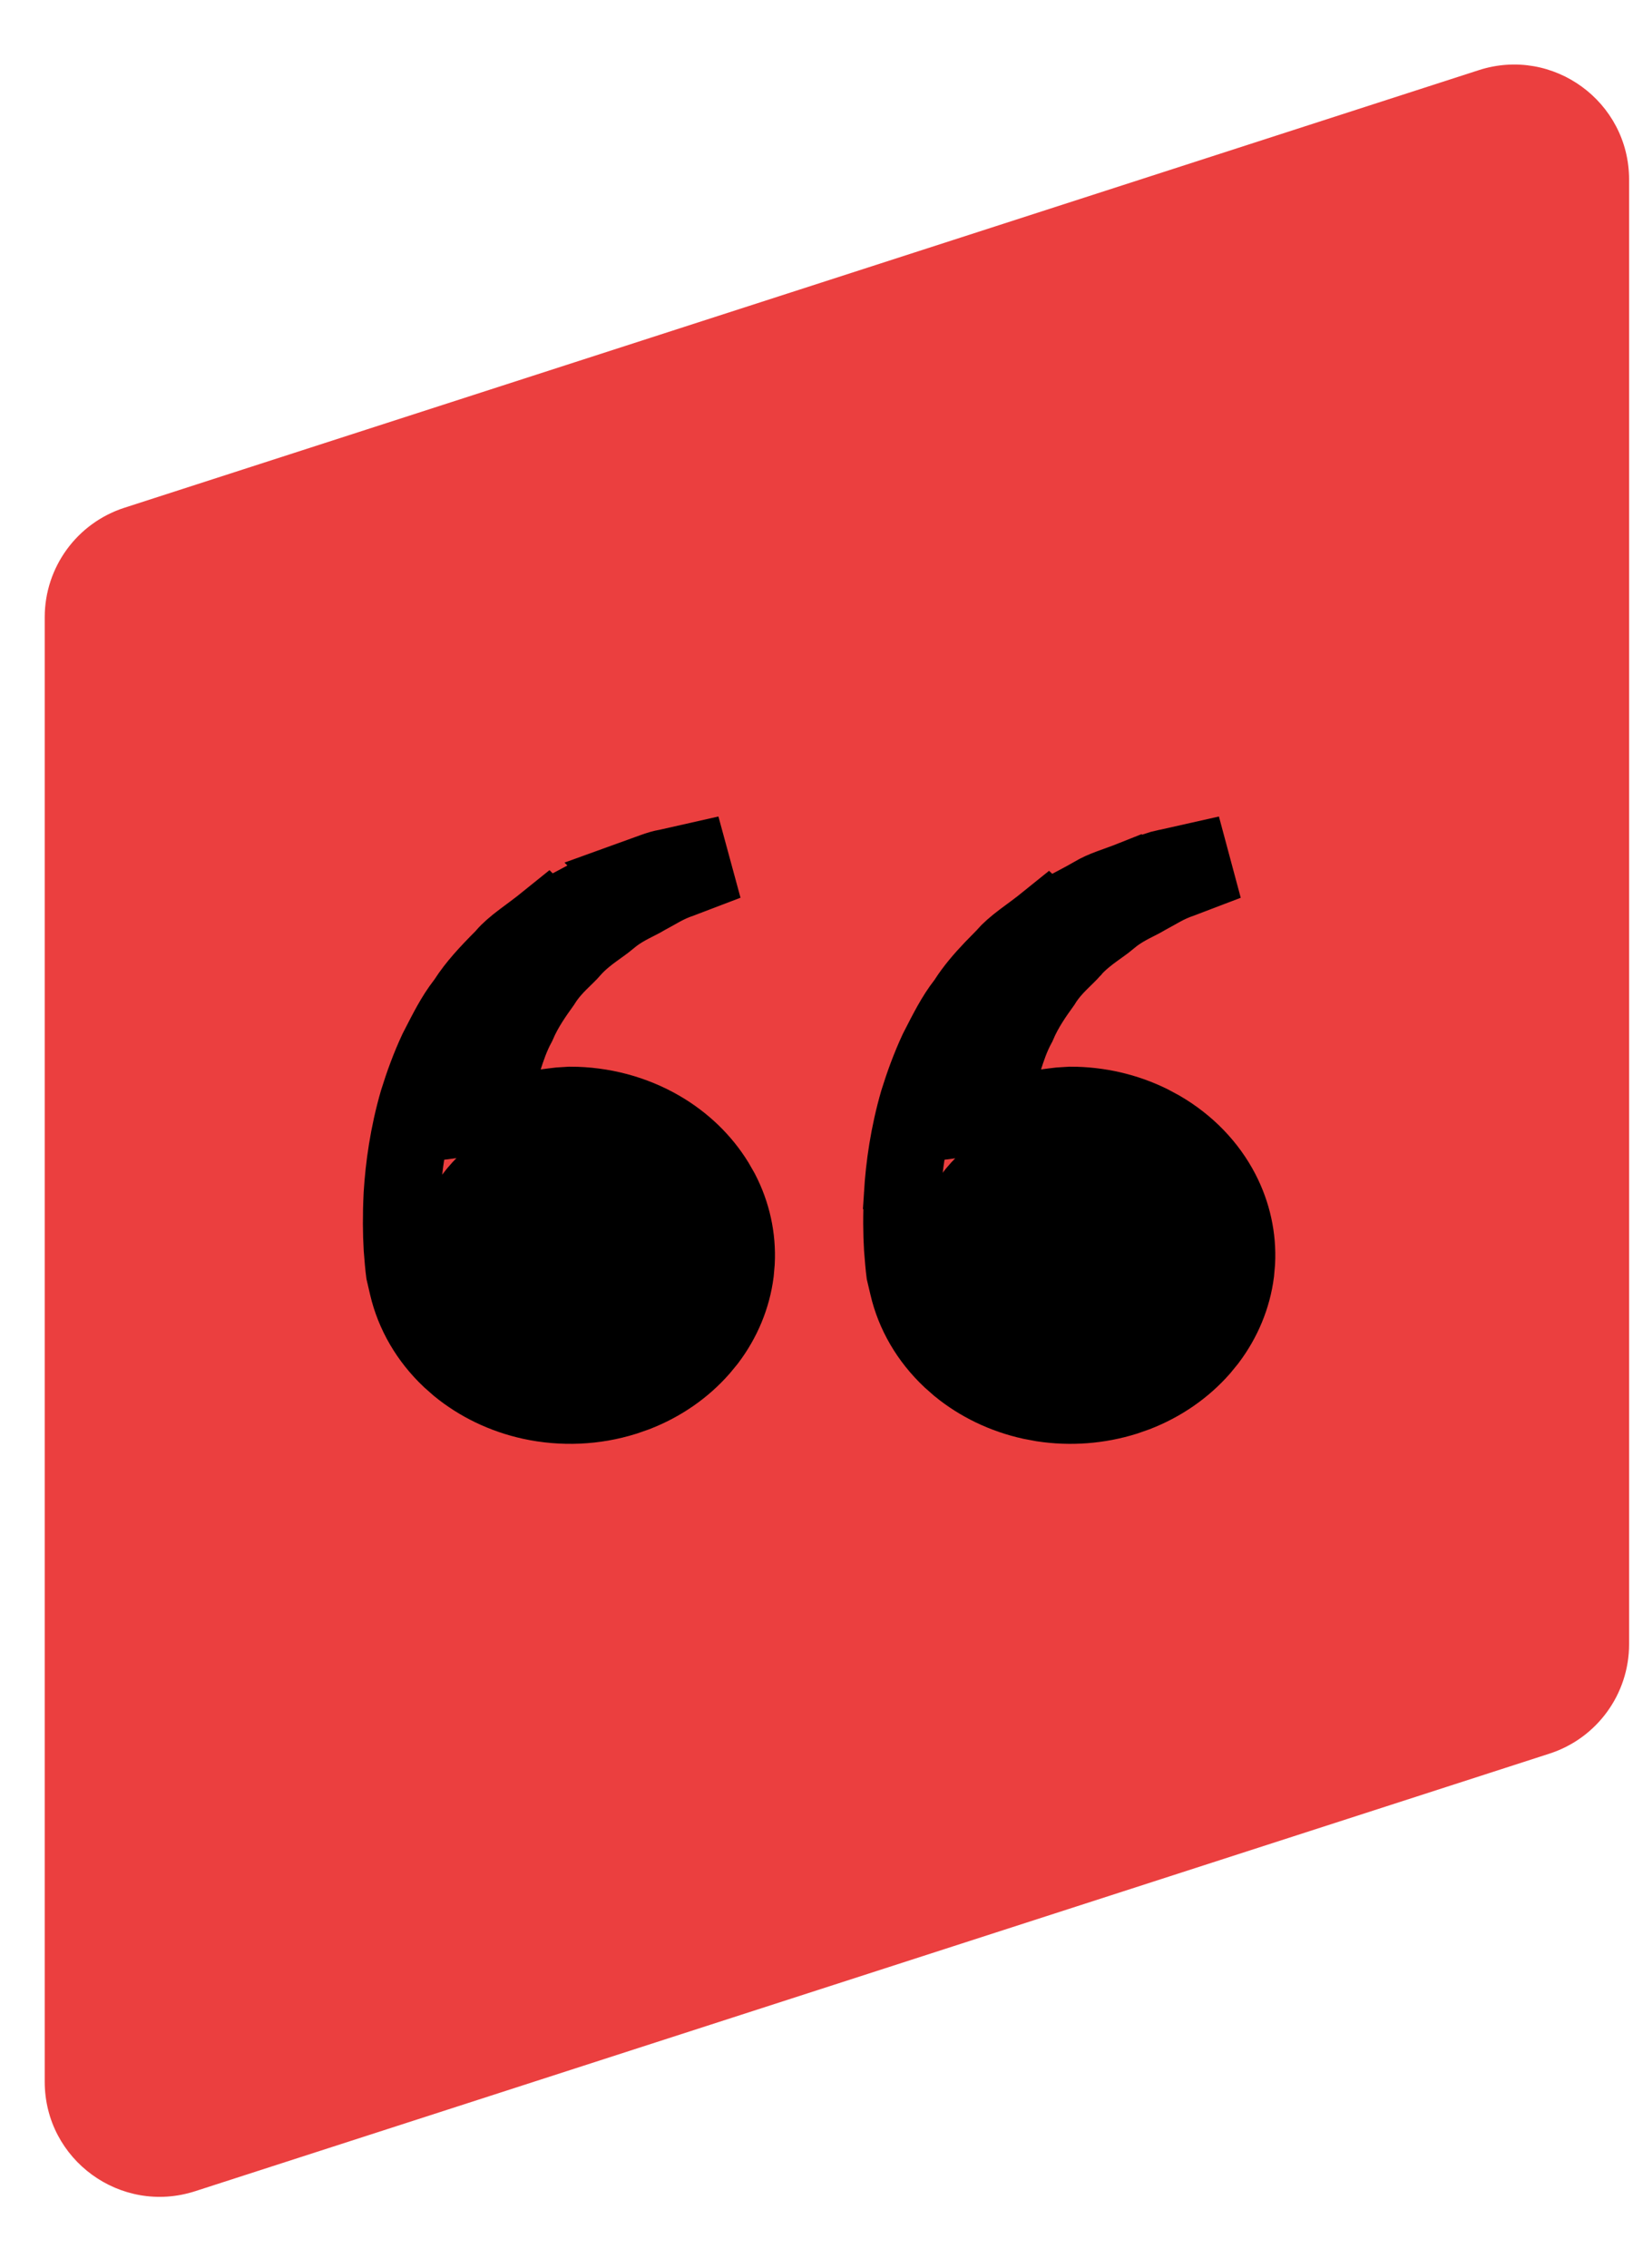
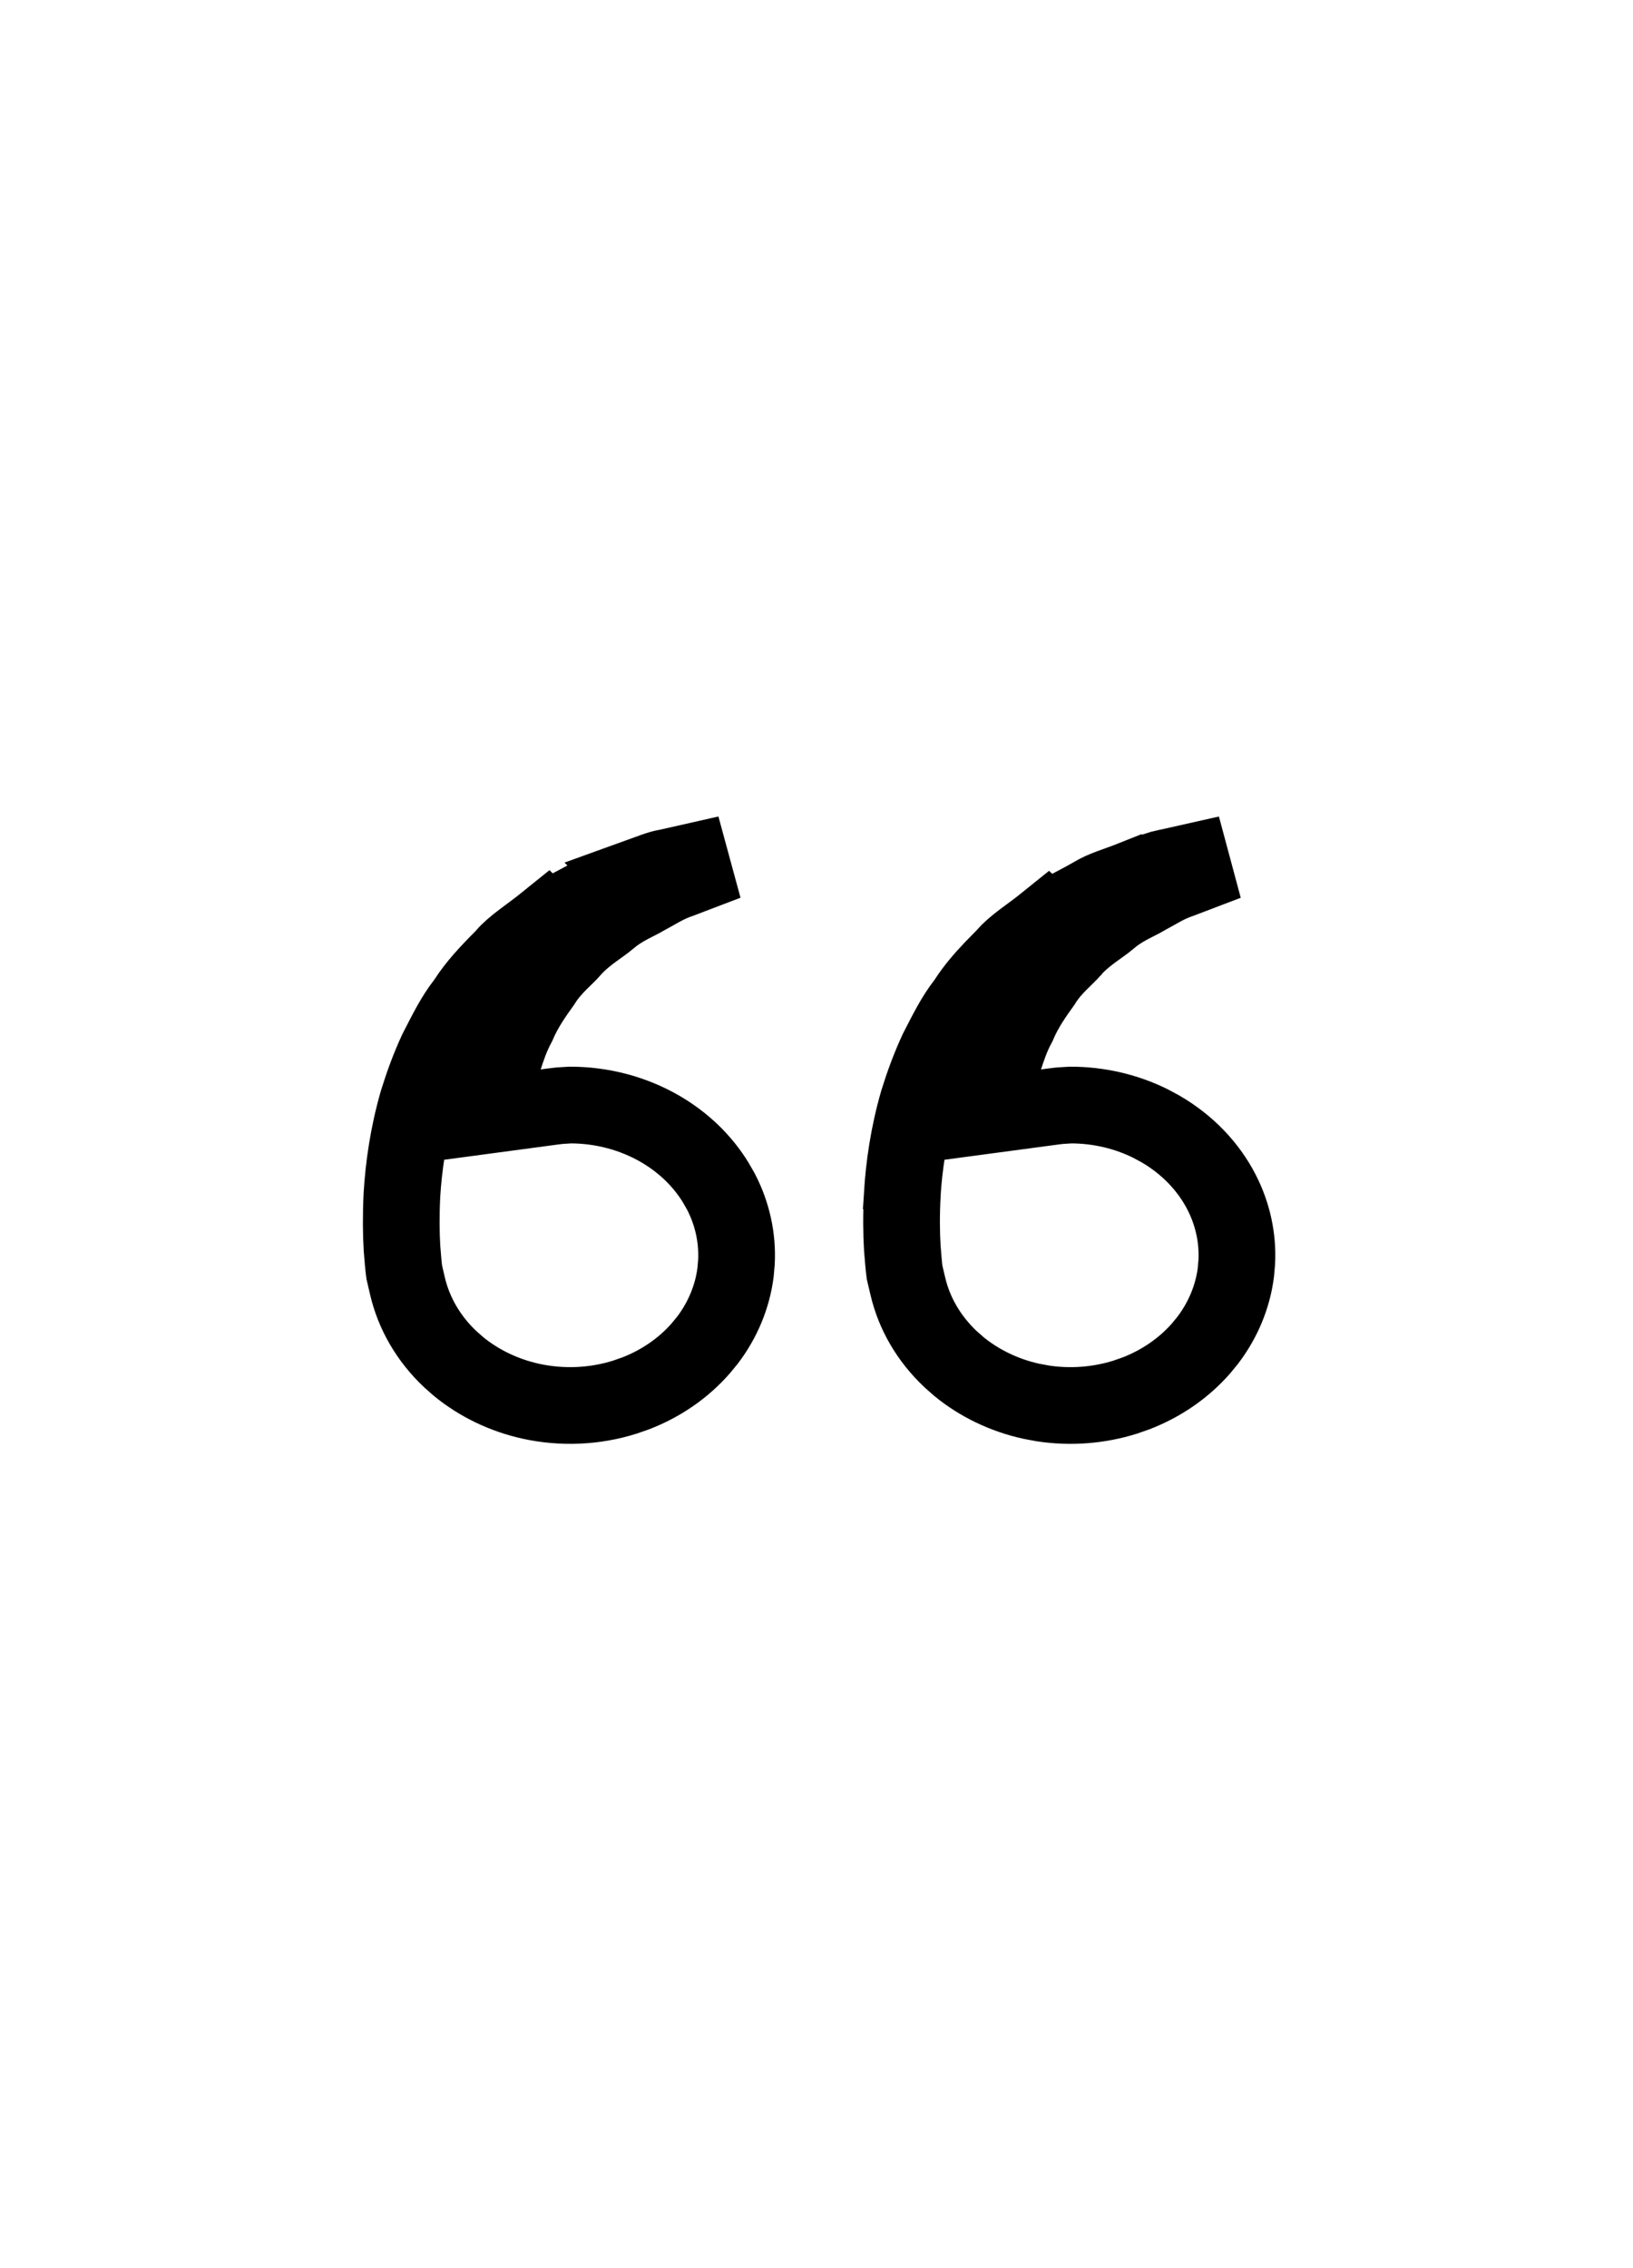
<svg xmlns="http://www.w3.org/2000/svg" width="36" height="50" viewBox="0 0 36 50" fill="none">
-   <path d="M35.914 36.245C35.914 37.345 35.205 38.32 34.158 38.658L4.302 48.304C2.664 48.833 0.986 47.612 0.986 45.891L0.986 13.606C0.986 12.506 1.696 11.531 2.743 11.193L32.599 1.547C34.236 1.018 35.914 2.239 35.914 3.96L35.914 36.245Z" fill="#EB3F3F" />
  <path d="M15.308 19.273L15.009 19.387C14.844 19.442 14.7 19.512 14.589 19.572C14.526 19.606 14.464 19.642 14.412 19.671C14.357 19.702 14.31 19.728 14.263 19.753L14.238 19.766L14.215 19.78C14.134 19.83 14.079 19.852 13.902 19.945C13.795 20.002 13.656 20.079 13.515 20.186L13.393 20.285C13.316 20.35 13.243 20.398 13.09 20.51C12.96 20.605 12.782 20.74 12.62 20.92L12.609 20.932L12.6 20.943C12.536 21.02 12.479 21.067 12.332 21.214C12.225 21.321 12.078 21.477 11.952 21.681C11.795 21.901 11.569 22.212 11.411 22.583C11.265 22.852 11.176 23.128 11.115 23.315L10.704 24.591L12.032 24.413C12.148 24.398 12.245 24.384 12.331 24.375L12.571 24.36C13.278 24.36 13.966 24.545 14.555 24.887C15.069 25.186 15.486 25.592 15.776 26.064L15.894 26.27C16.147 26.758 16.262 27.291 16.235 27.823L16.215 28.051C16.147 28.581 15.937 29.093 15.599 29.54L15.445 29.727C15.07 30.155 14.581 30.496 14.019 30.714L13.773 30.8C13.108 31.009 12.39 31.04 11.705 30.89C11.106 30.758 10.559 30.492 10.11 30.125L9.924 29.961C9.445 29.509 9.123 28.949 8.983 28.351L8.912 28.045C8.903 27.974 8.894 27.901 8.888 27.827L8.886 27.806L8.862 27.515C8.843 27.197 8.838 26.798 8.861 26.333C8.899 25.722 8.996 25.016 9.21 24.278C9.326 23.904 9.464 23.525 9.634 23.16C9.854 22.732 10.013 22.41 10.242 22.115L10.266 22.084L10.287 22.052C10.489 21.738 10.76 21.445 11.085 21.12L11.107 21.097L11.129 21.071C11.222 20.962 11.345 20.857 11.512 20.73C11.643 20.63 11.876 20.462 12.054 20.318L12.055 20.319C12.177 20.225 12.319 20.14 12.491 20.047C12.64 19.966 12.874 19.848 13.06 19.739L13.068 19.735L13.076 19.73C13.179 19.666 13.298 19.615 13.452 19.558C13.571 19.513 13.815 19.432 13.986 19.361L13.985 19.36C14.366 19.223 14.521 19.153 14.69 19.124L14.716 19.12L14.741 19.114C14.936 19.069 15.087 19.034 15.234 19.001L15.308 19.273ZM26.338 19.273L26.039 19.387C25.874 19.442 25.73 19.512 25.619 19.572C25.557 19.606 25.494 19.642 25.442 19.671C25.388 19.702 25.34 19.728 25.293 19.753L25.269 19.766L25.245 19.78C25.164 19.83 25.109 19.852 24.932 19.945C24.825 20.002 24.686 20.079 24.545 20.186L24.423 20.285C24.347 20.35 24.273 20.398 24.12 20.51C23.99 20.605 23.811 20.74 23.649 20.92L23.64 20.932L23.629 20.943C23.565 21.02 23.509 21.067 23.362 21.214C23.254 21.322 23.105 21.48 22.979 21.686C22.82 21.908 22.594 22.22 22.438 22.591C22.293 22.857 22.205 23.13 22.145 23.315L21.733 24.591L23.062 24.413C23.178 24.398 23.274 24.384 23.36 24.375L23.602 24.36C24.22 24.36 24.824 24.501 25.359 24.766L25.584 24.887C26.172 25.229 26.634 25.71 26.924 26.27C27.177 26.758 27.292 27.291 27.265 27.823L27.245 28.051C27.177 28.581 26.967 29.093 26.629 29.54L26.476 29.727C26.1 30.155 25.611 30.496 25.049 30.714L24.804 30.8C24.222 30.982 23.599 31.03 22.993 30.938L22.735 30.89C22.136 30.758 21.588 30.492 21.14 30.125L20.954 29.961C20.475 29.509 20.152 28.95 20.013 28.351L19.942 28.05C19.933 27.978 19.924 27.902 19.918 27.827L19.916 27.806L19.892 27.515C19.872 27.195 19.867 26.793 19.892 26.324L19.891 26.323C19.929 25.715 20.027 25.012 20.24 24.278C20.356 23.904 20.495 23.525 20.664 23.16C20.884 22.732 21.043 22.41 21.273 22.115L21.296 22.084L21.317 22.052C21.468 21.817 21.658 21.592 21.881 21.358L22.114 21.12L22.138 21.097L22.158 21.072C22.252 20.963 22.374 20.857 22.541 20.73C22.673 20.63 22.906 20.463 23.084 20.319L23.085 20.32C23.207 20.226 23.349 20.141 23.521 20.048C23.67 19.967 23.904 19.849 24.09 19.74L24.107 19.73C24.209 19.668 24.328 19.615 24.482 19.558C24.594 19.516 24.809 19.442 24.979 19.374L24.98 19.375C25.285 19.266 25.451 19.196 25.589 19.155L25.721 19.124L25.746 19.12L25.77 19.114C25.966 19.069 26.117 19.034 26.265 19.001L26.338 19.273Z" stroke="black" stroke-width="1.691" />
-   <circle cx="12.557" cy="27.984" r="3.5" fill="black" />
-   <circle cx="23.557" cy="27.984" r="3.5" fill="black" />
</svg>